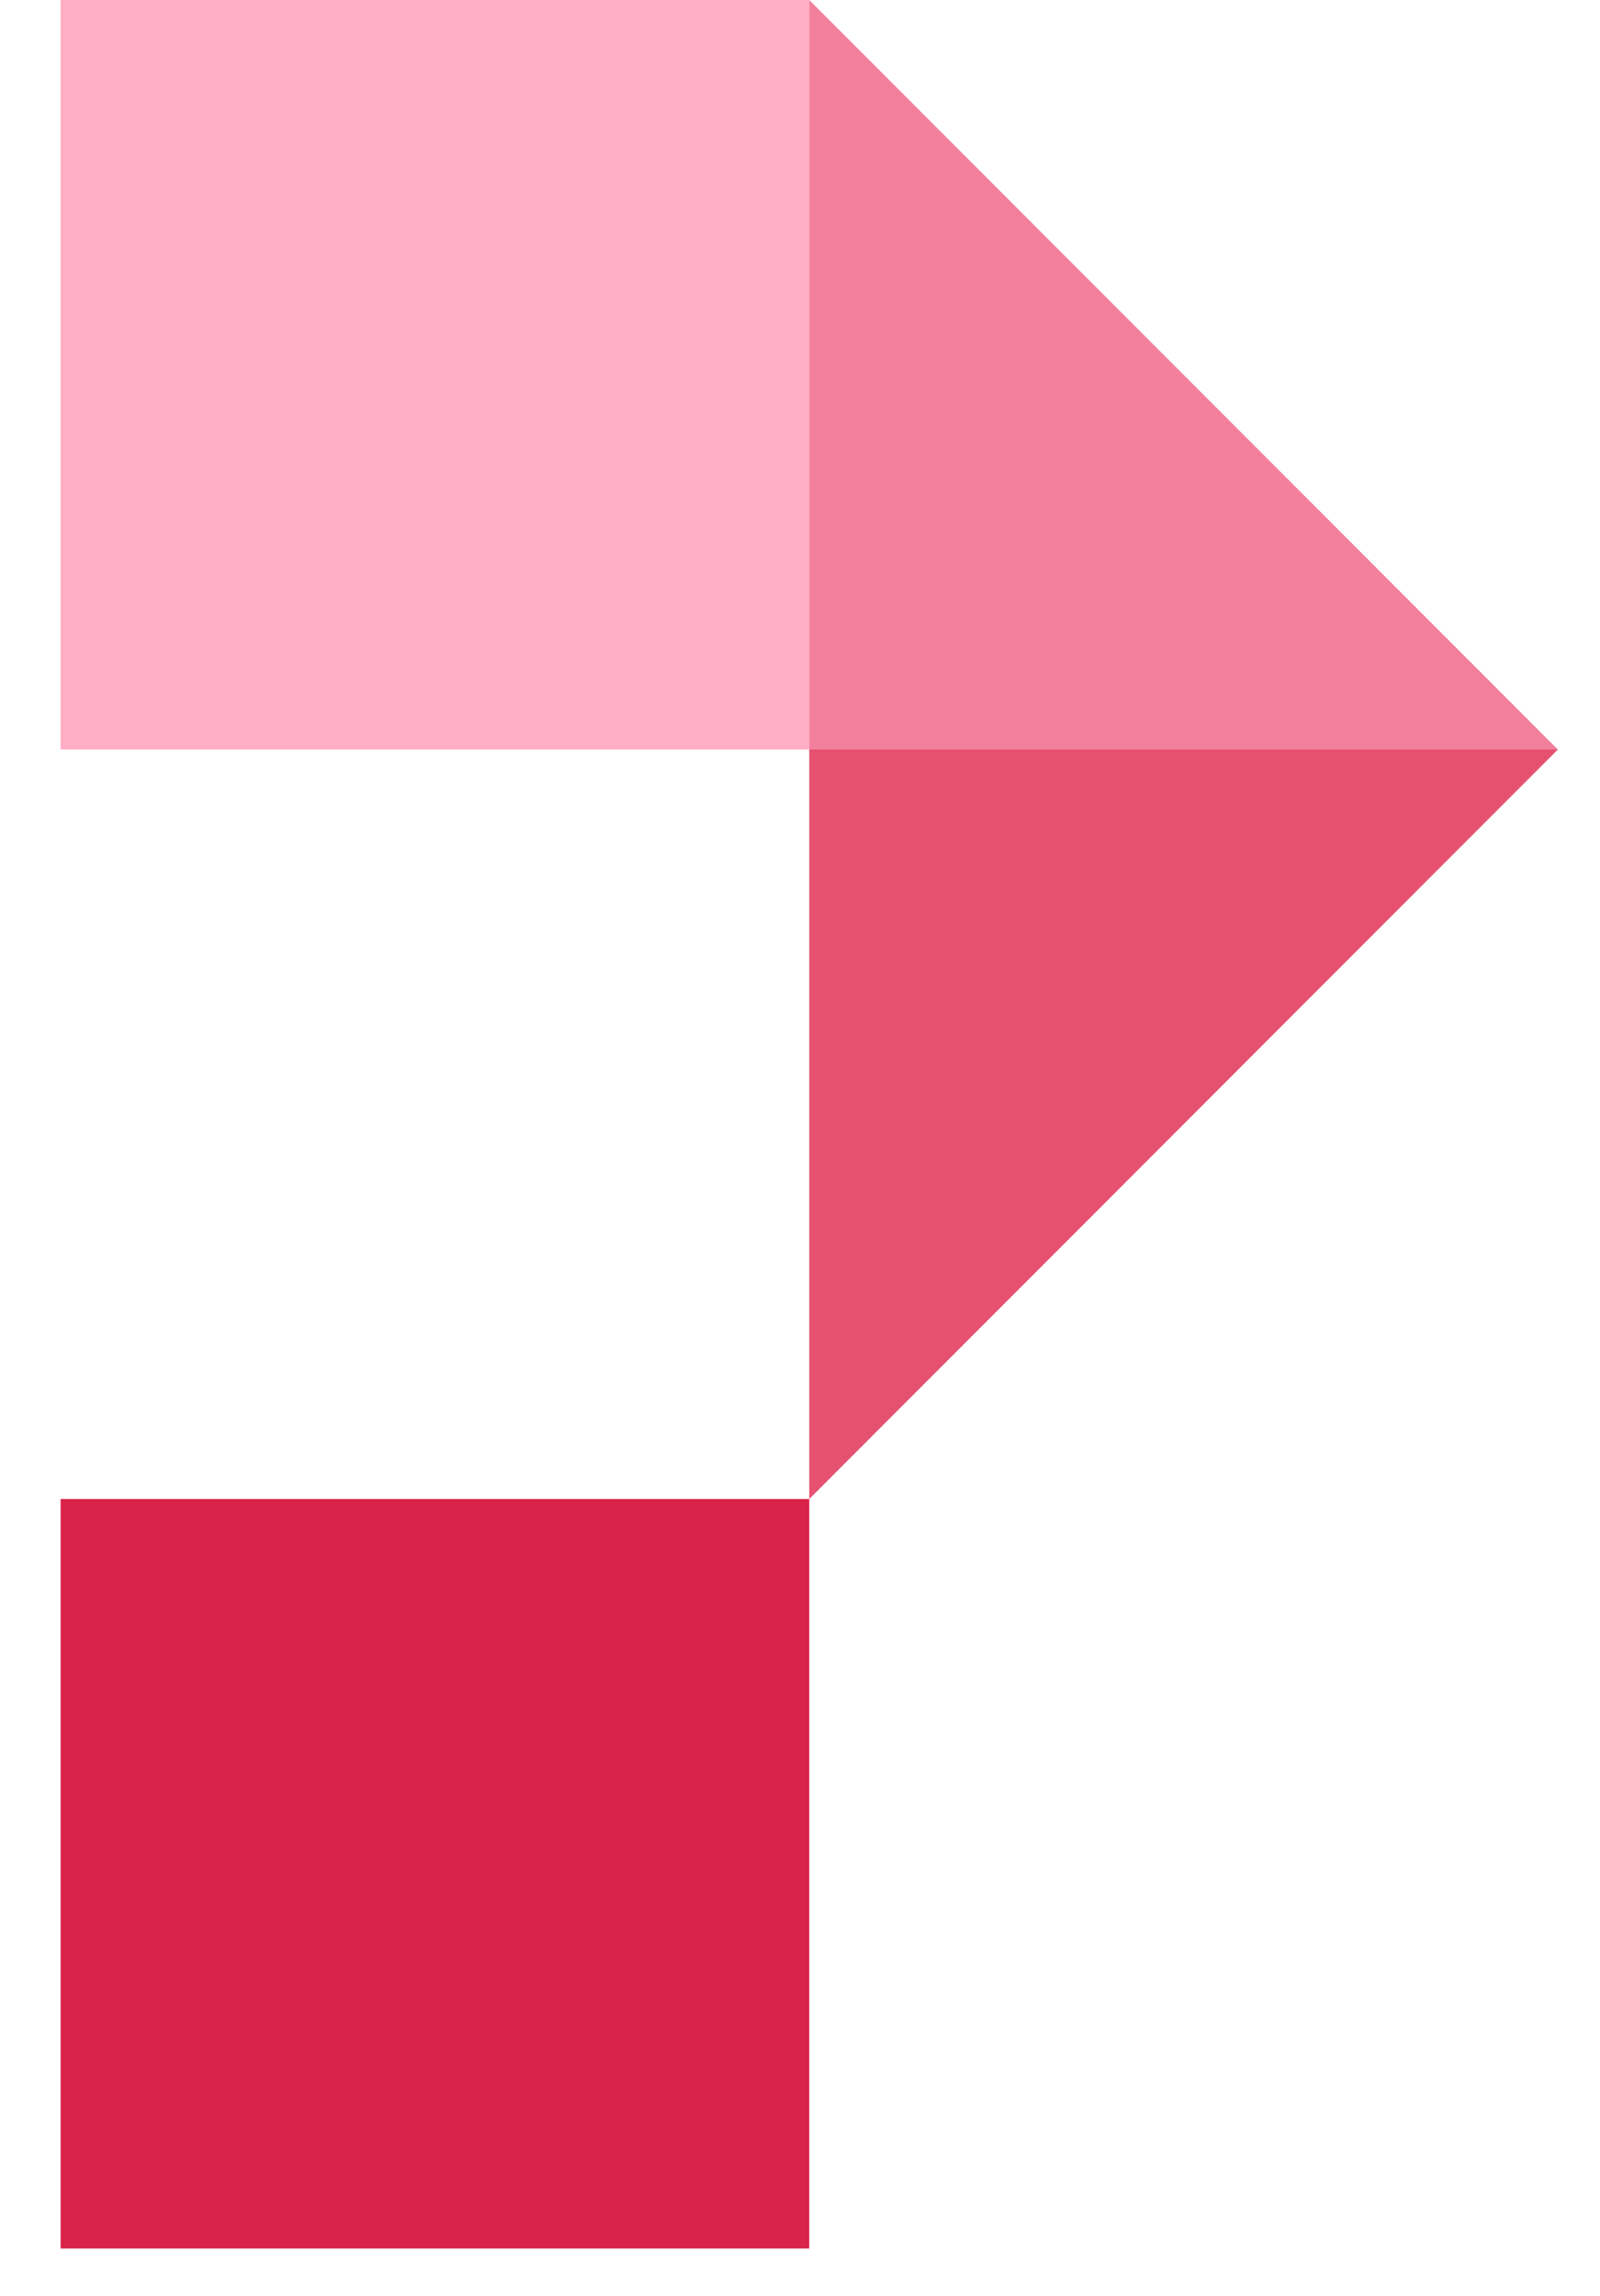
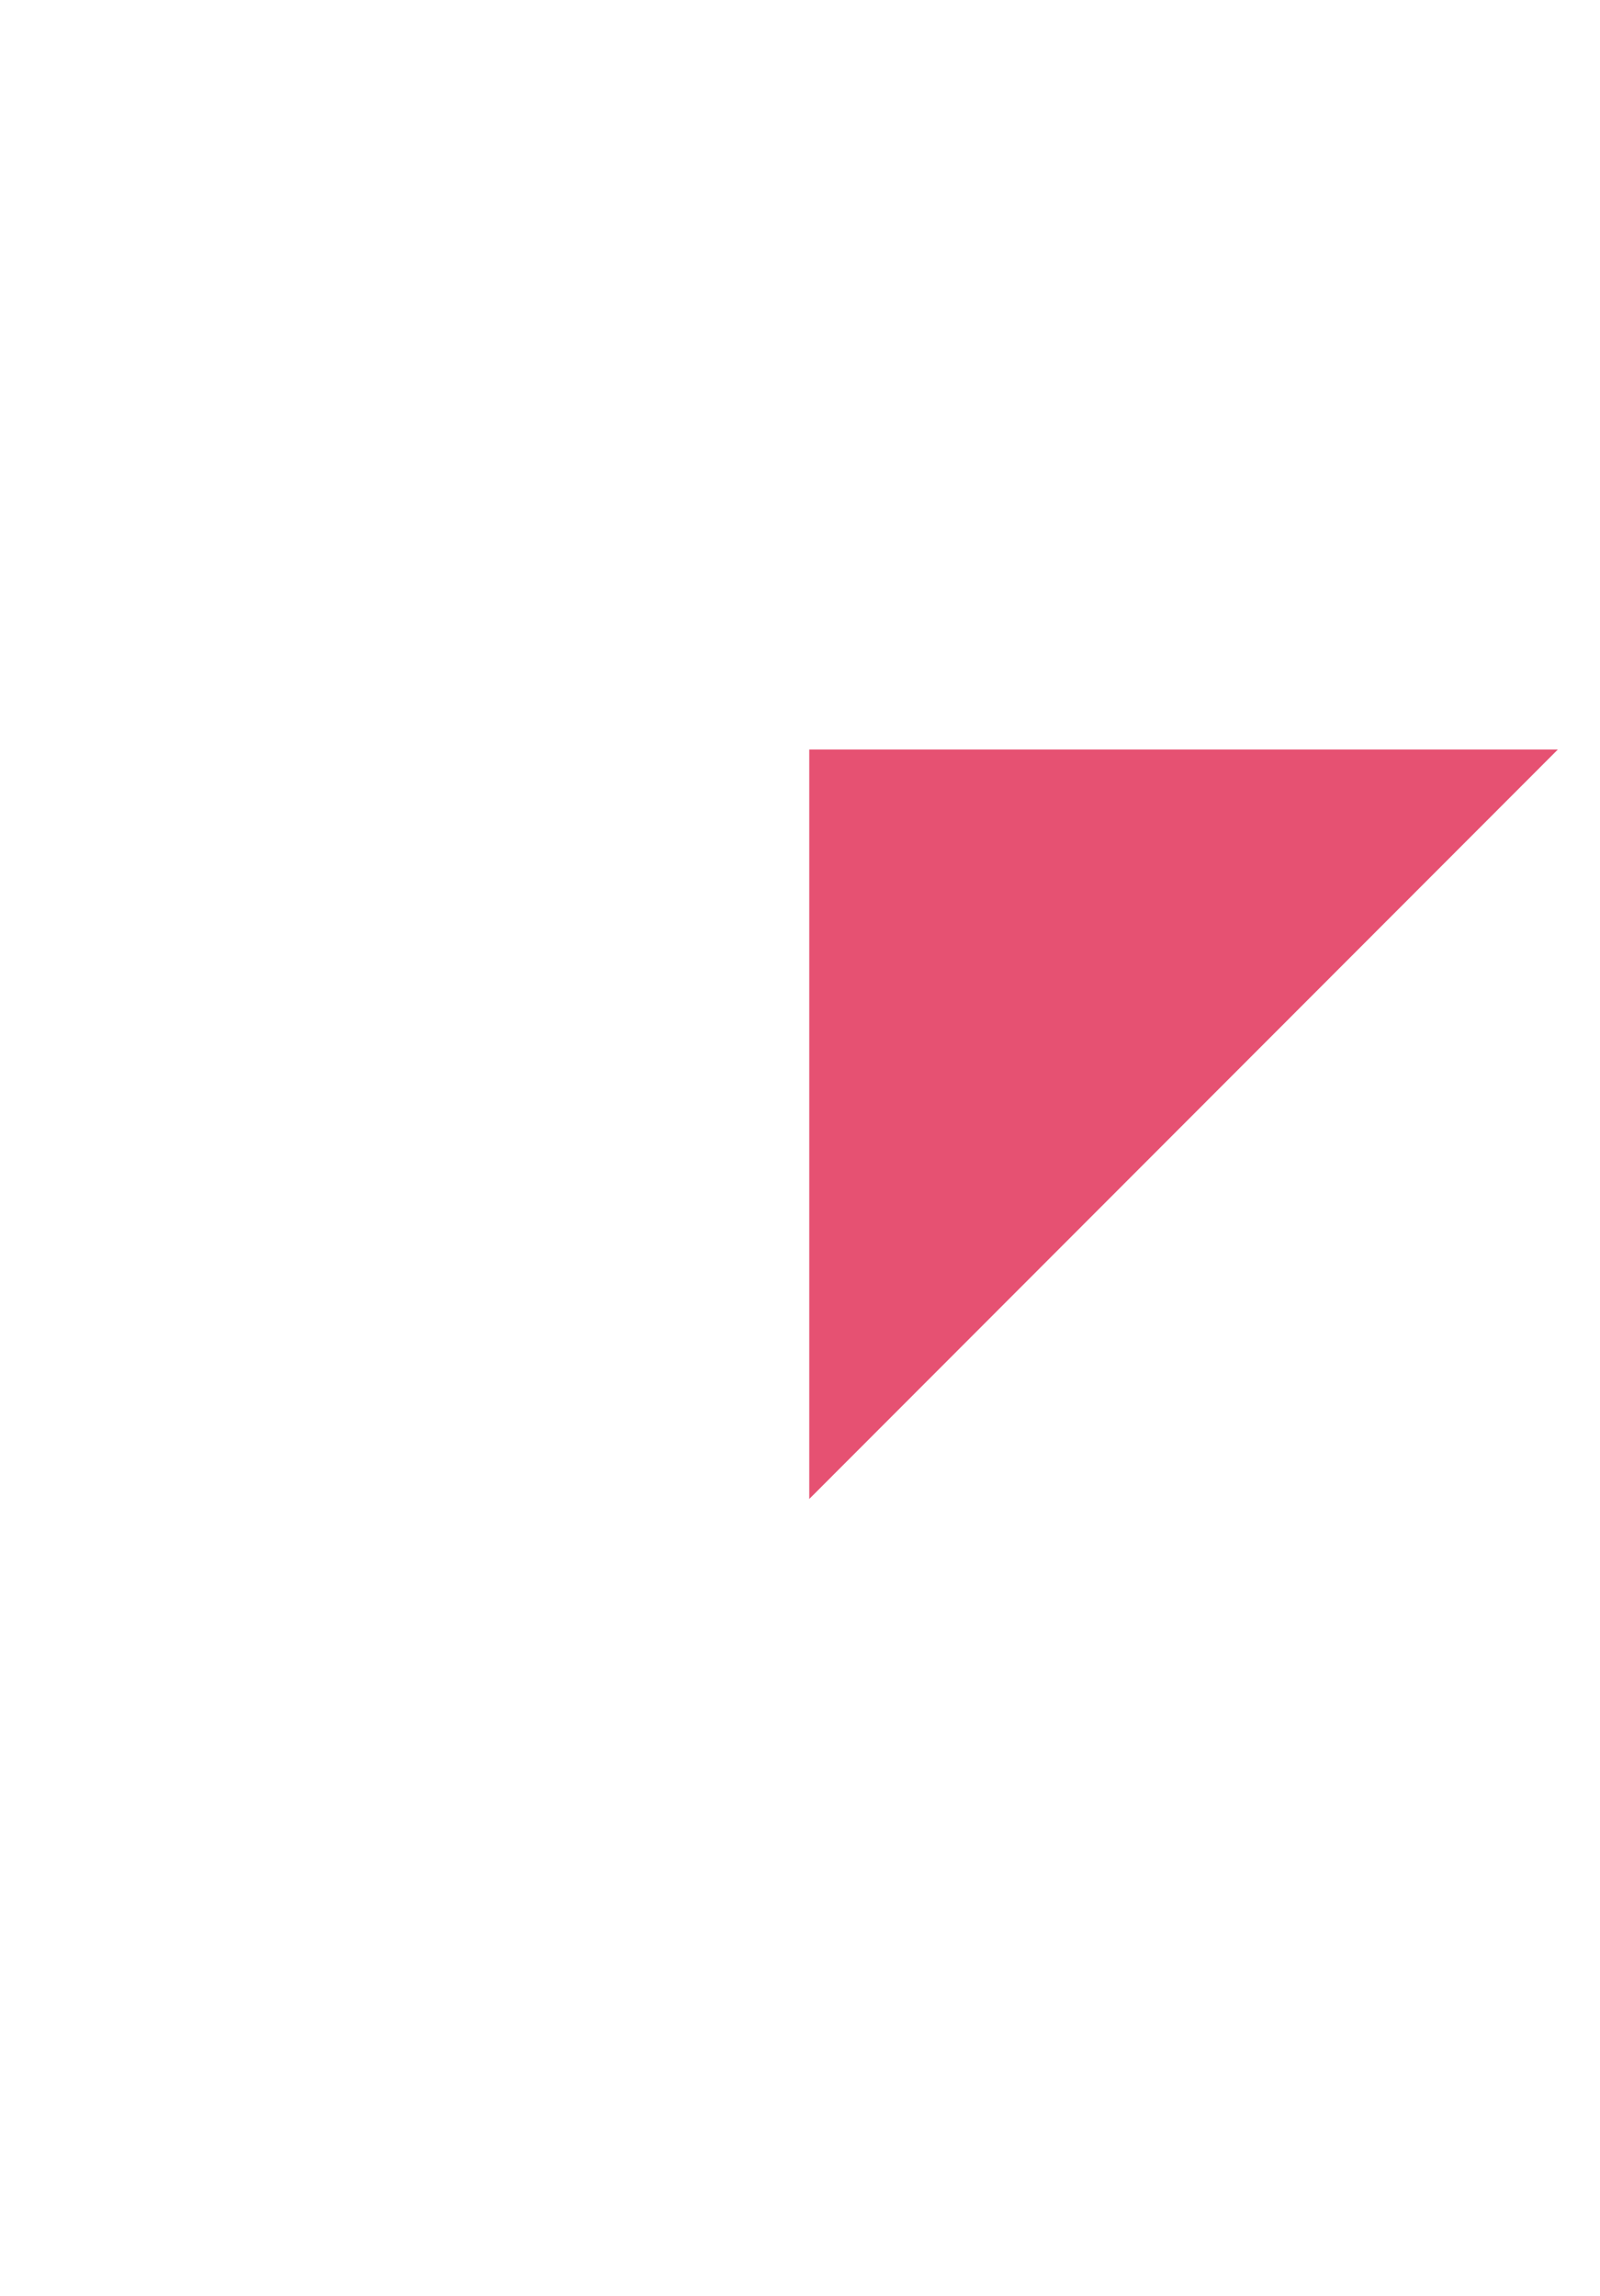
<svg xmlns="http://www.w3.org/2000/svg" width="23" height="33" viewBox="0 0 23 33" fill="none">
-   <path d="M11.633 0H0.871V10.773H11.633V0Z" fill="#FFAEC5" />
  <path d="M11.633 21.545V10.773H22.394L11.633 21.545Z" fill="#E65172" />
-   <path d="M11.633 21.545H0.871V32.318H11.633V21.545Z" fill="#D92349" />
-   <path d="M22.394 10.773H11.633V0L22.394 10.773Z" fill="#F2809C" />
</svg>